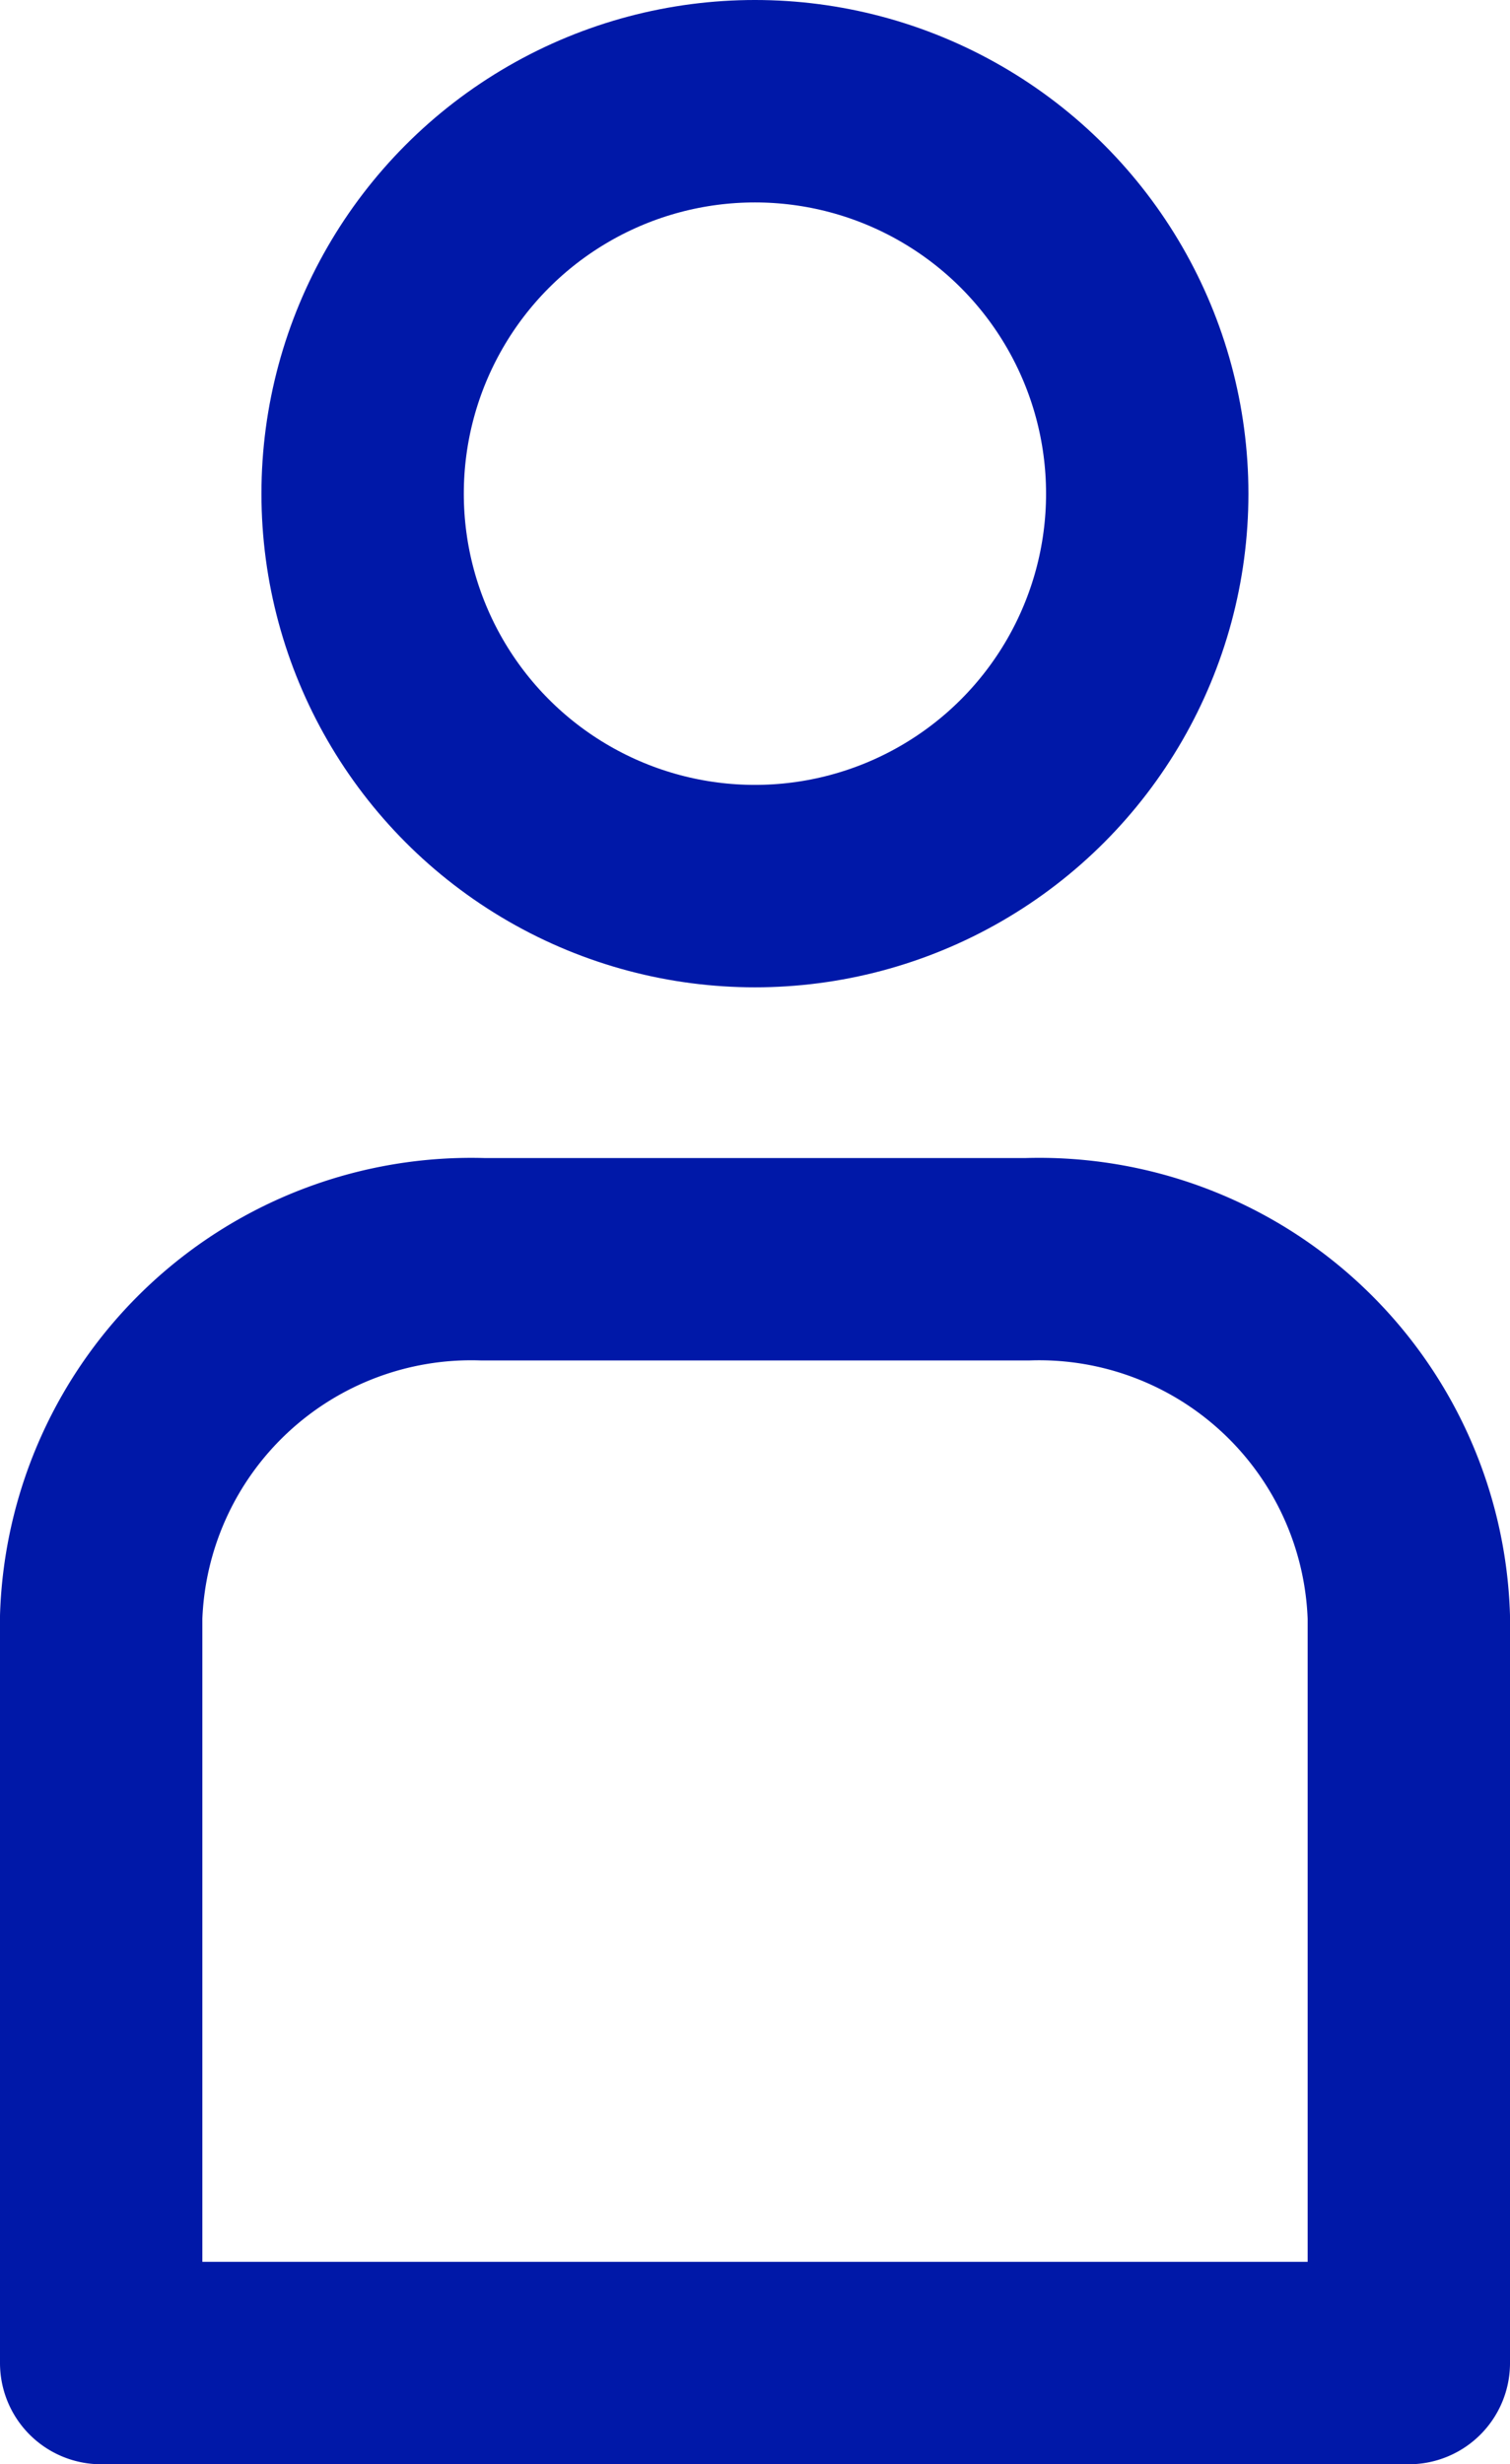
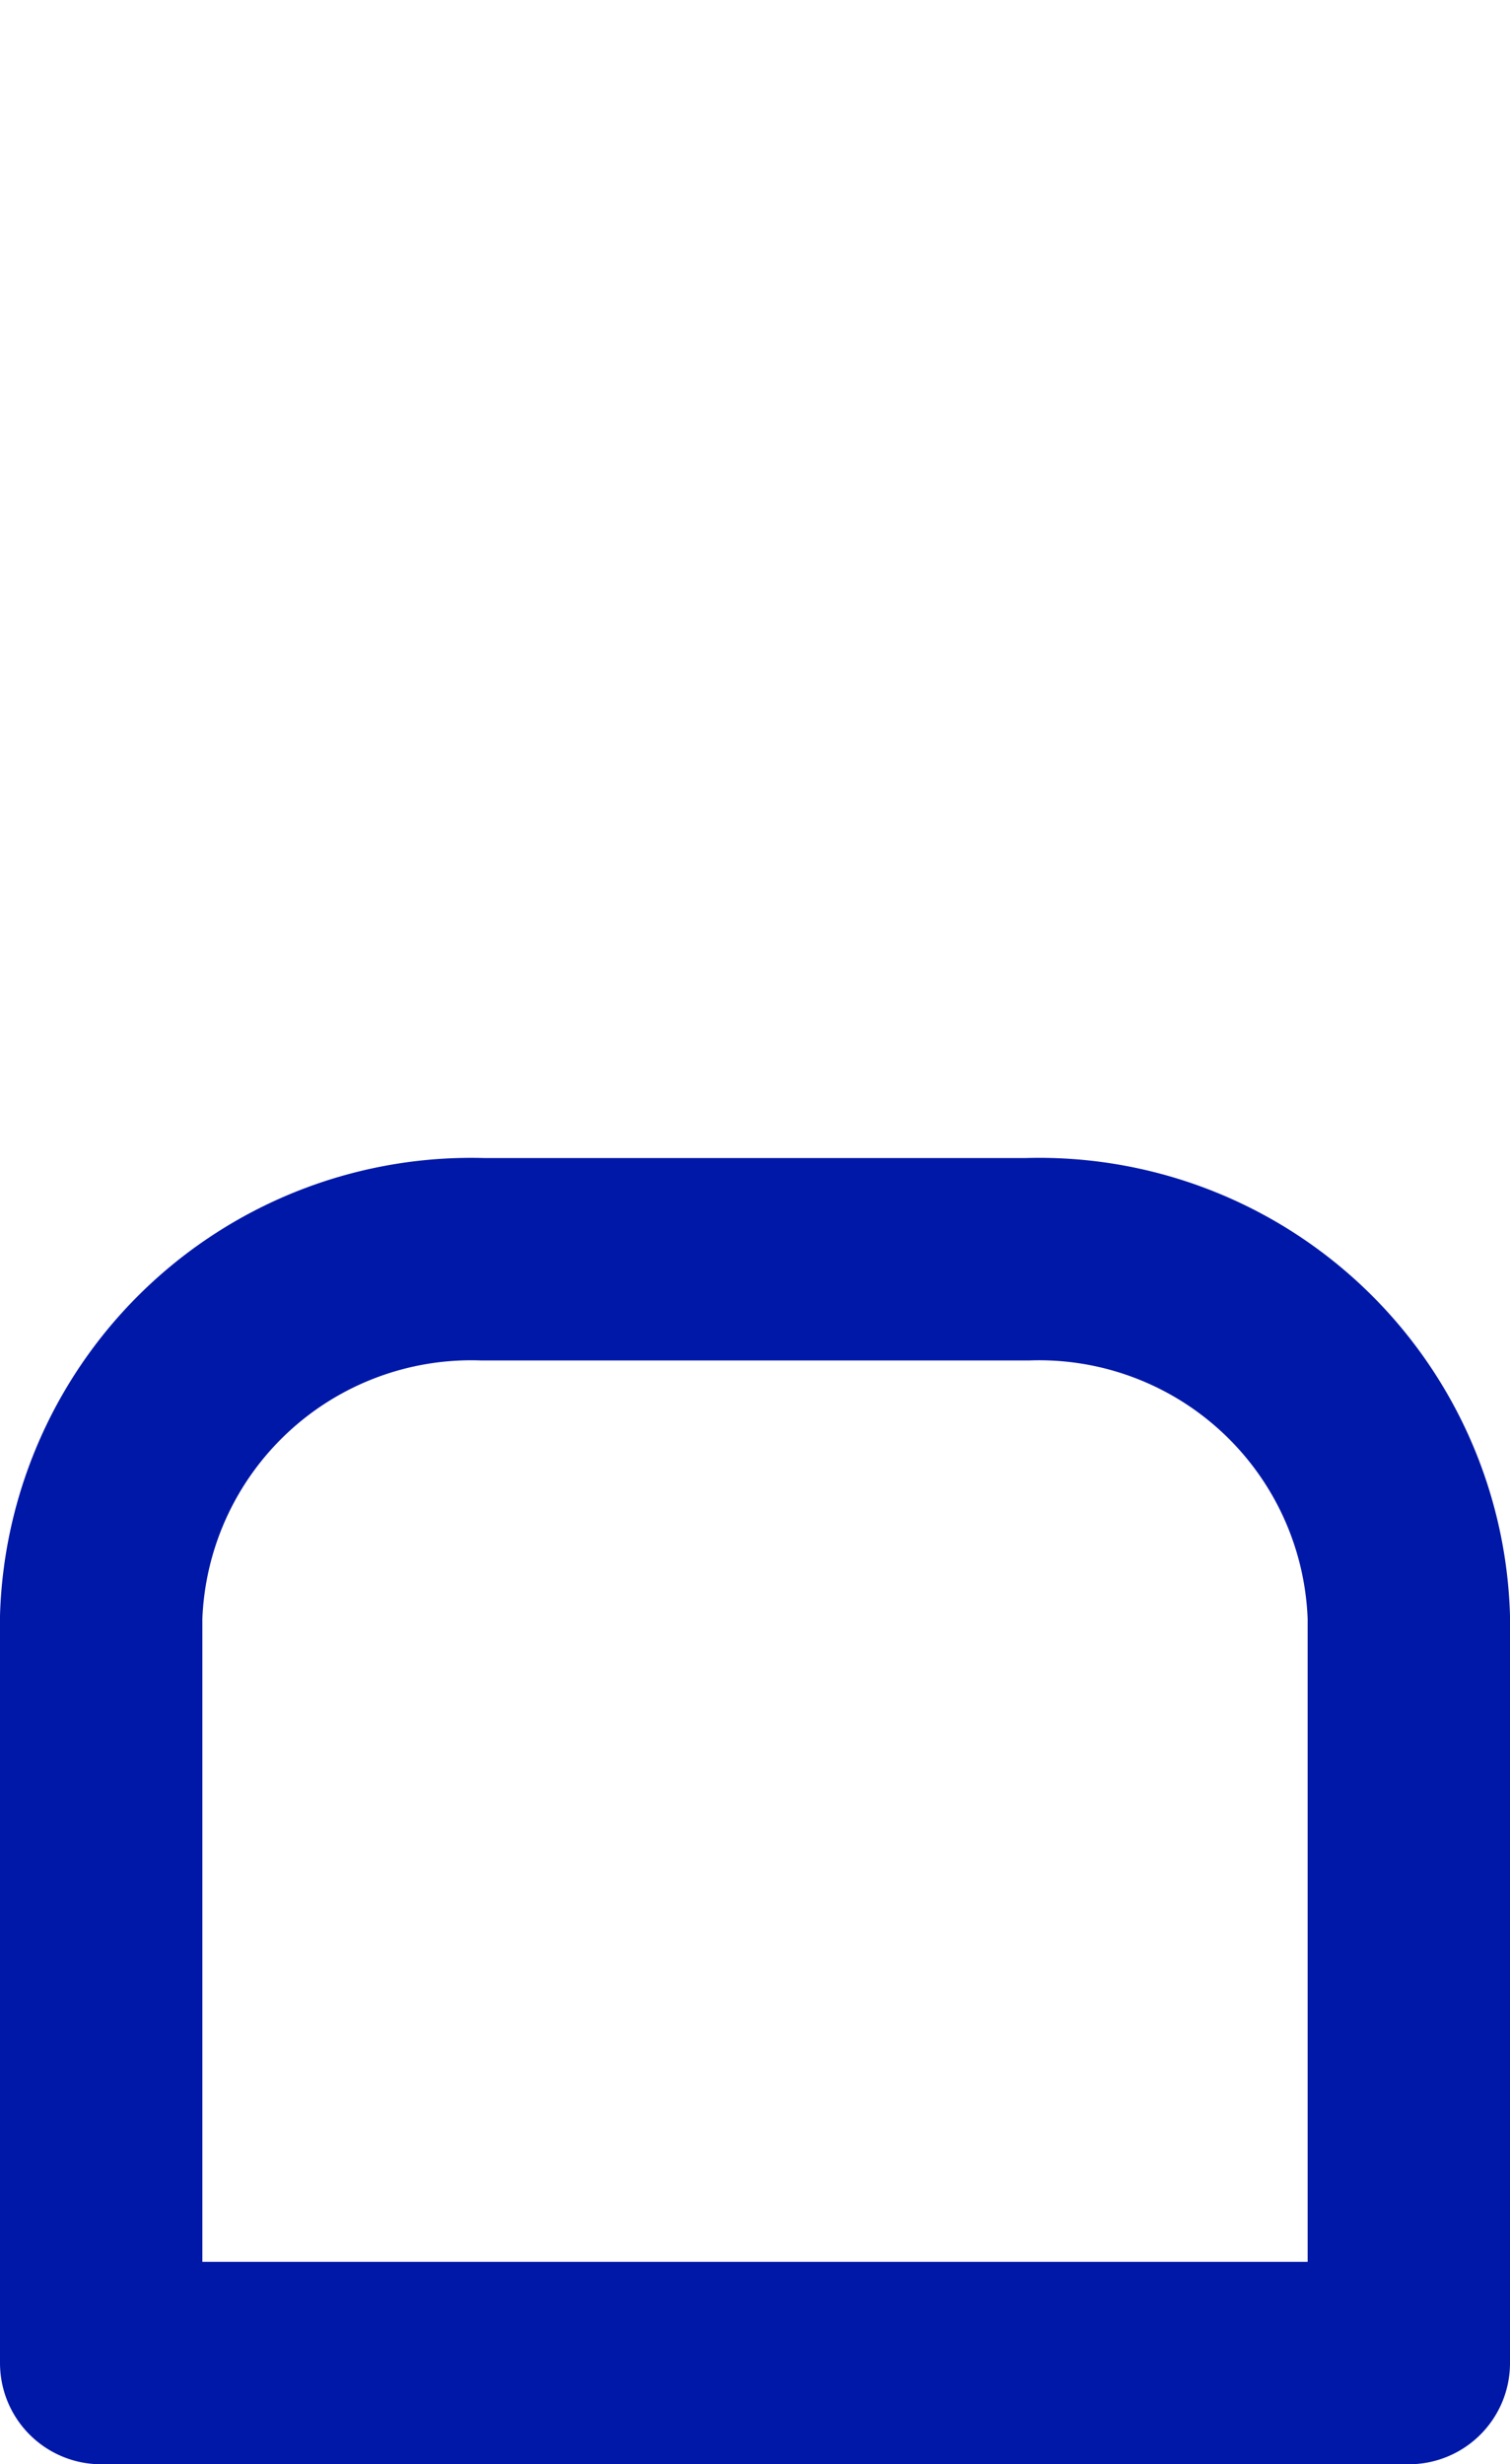
<svg xmlns="http://www.w3.org/2000/svg" width="11.193" height="18.258">
  <g data-name="Group 430" transform="translate(.75 .75)" fill="none" stroke="#0018a8" stroke-linecap="round" stroke-linejoin="round" stroke-miterlimit="10" stroke-width="1.5">
    <path data-name="Path 306" d="M9.693 11.232v5.528H0v-5.528a2.745 2.745 0 012.831-2.651h4.032a2.742 2.742 0 012.83 2.651z" />
-     <circle data-name="Ellipse 68" cx="2.908" cy="2.908" r="2.908" transform="translate(1.938)" />
  </g>
</svg>